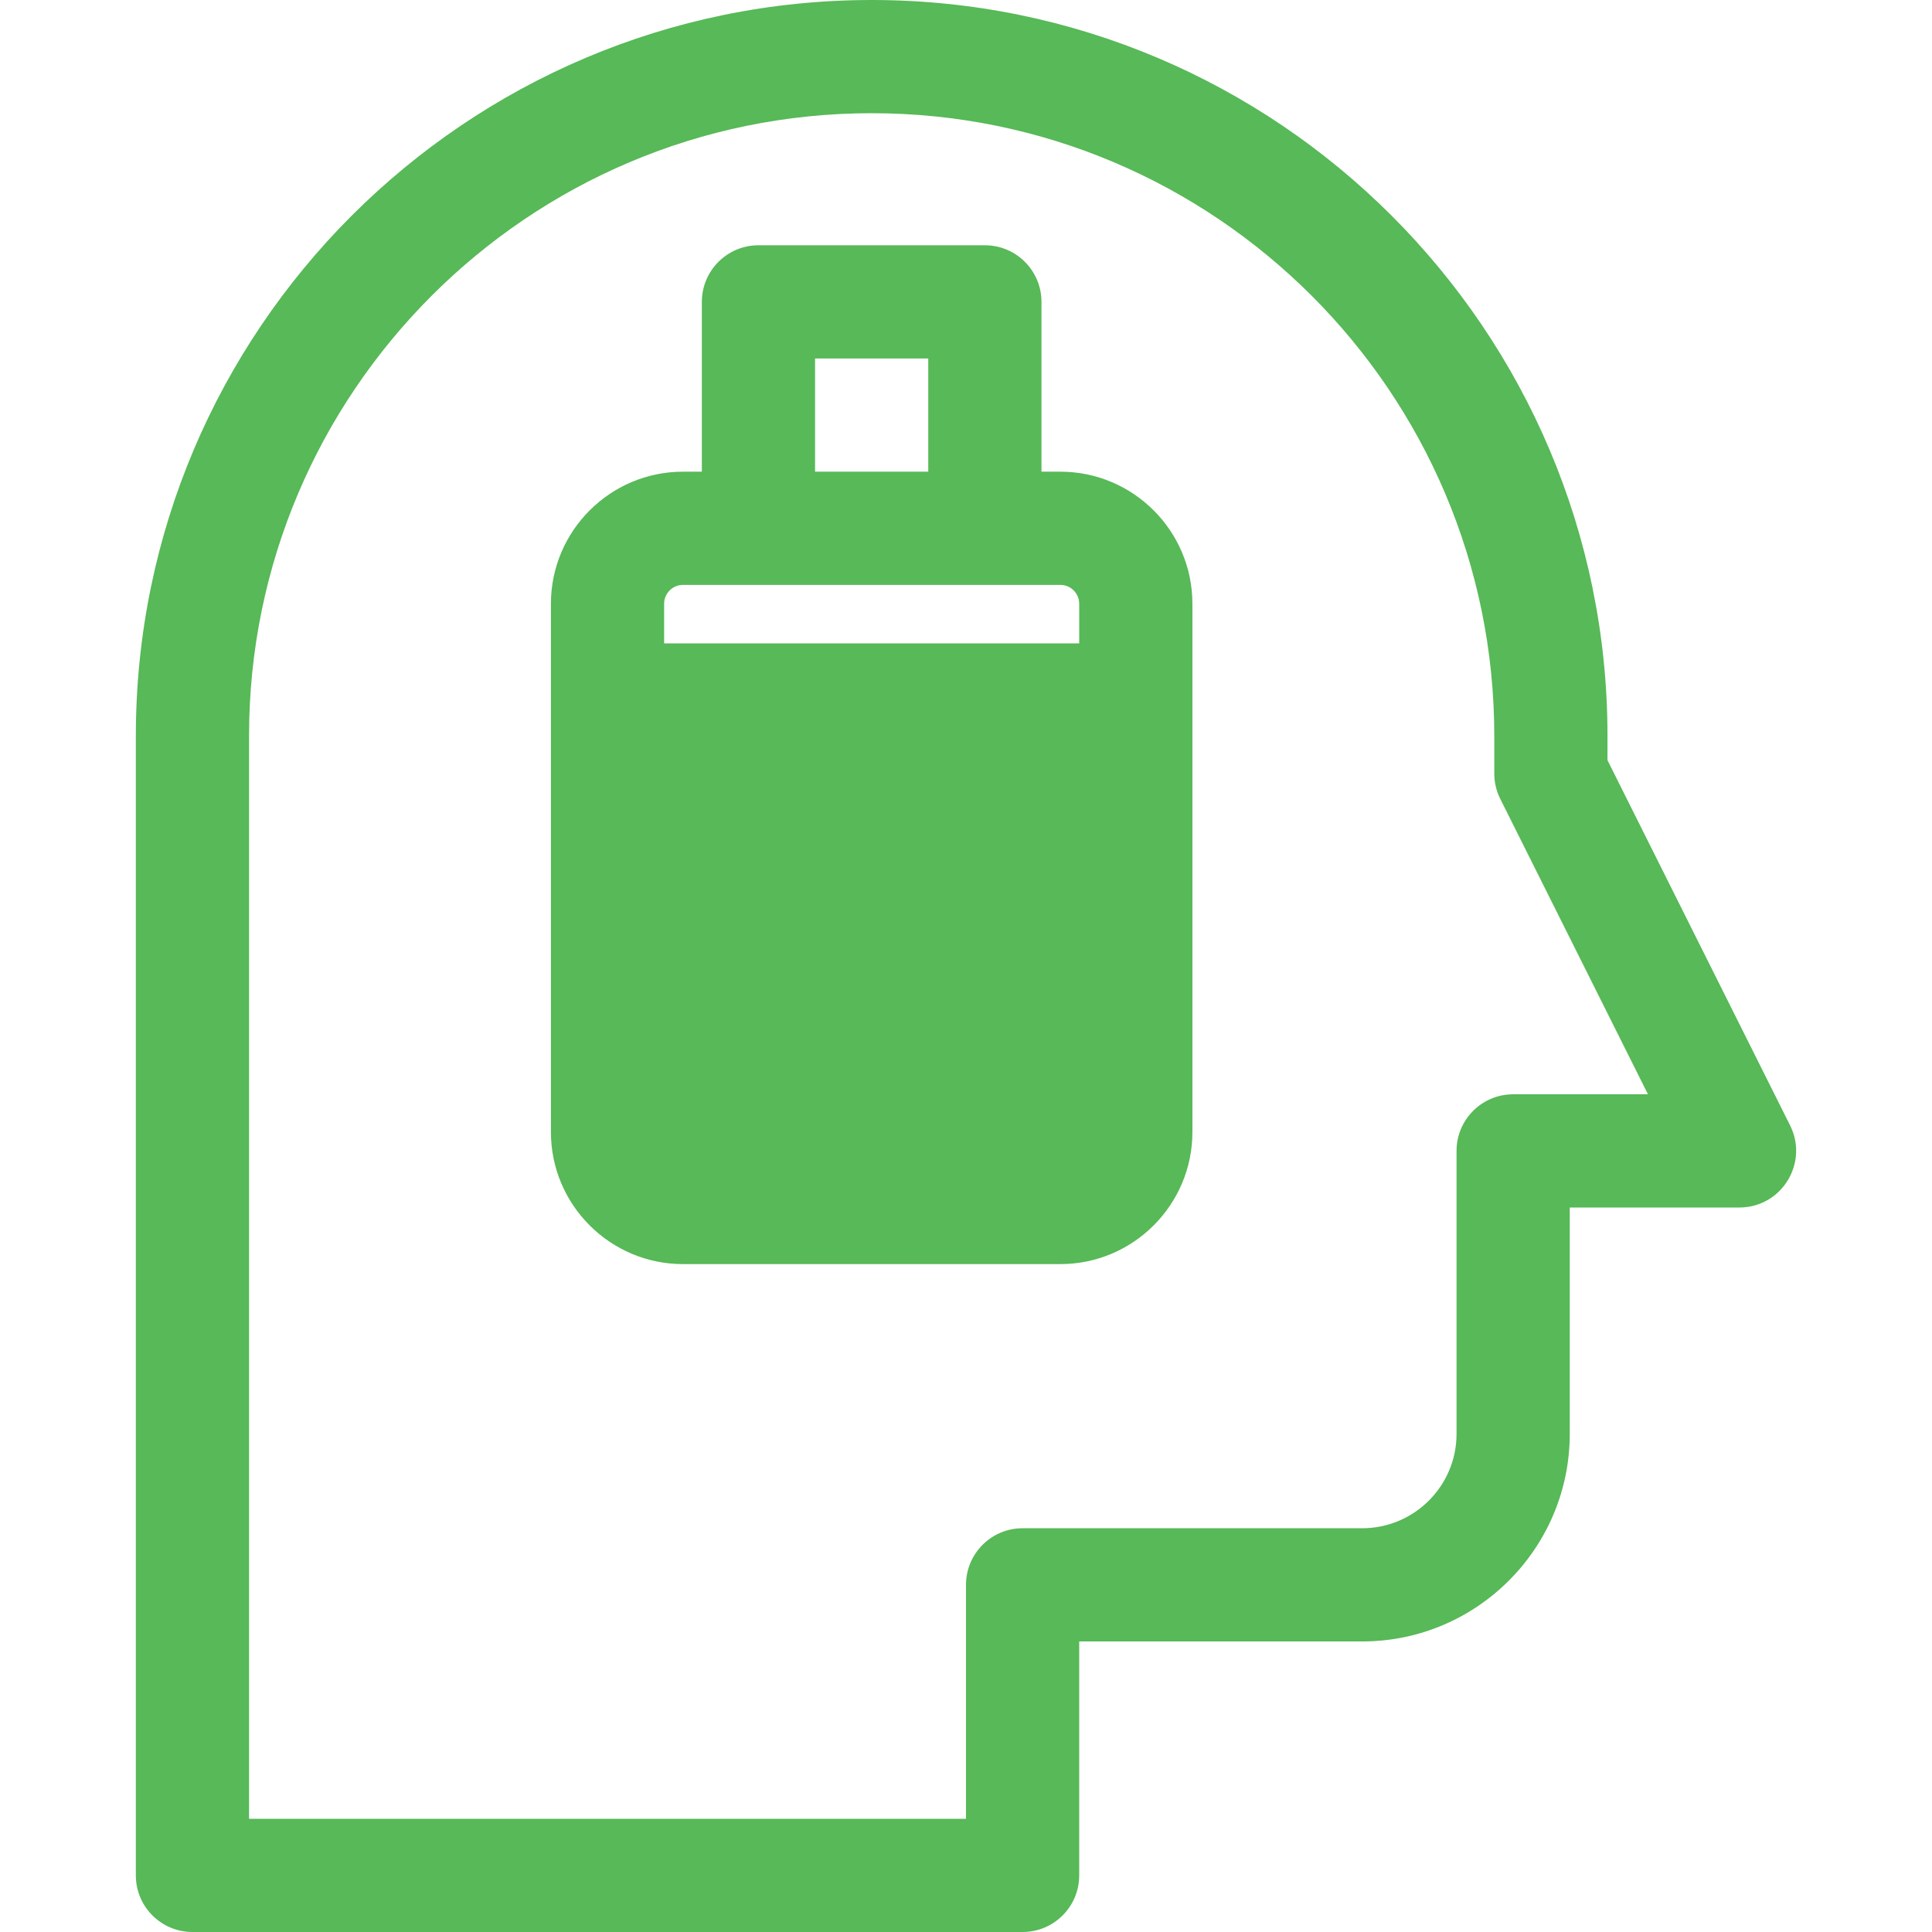
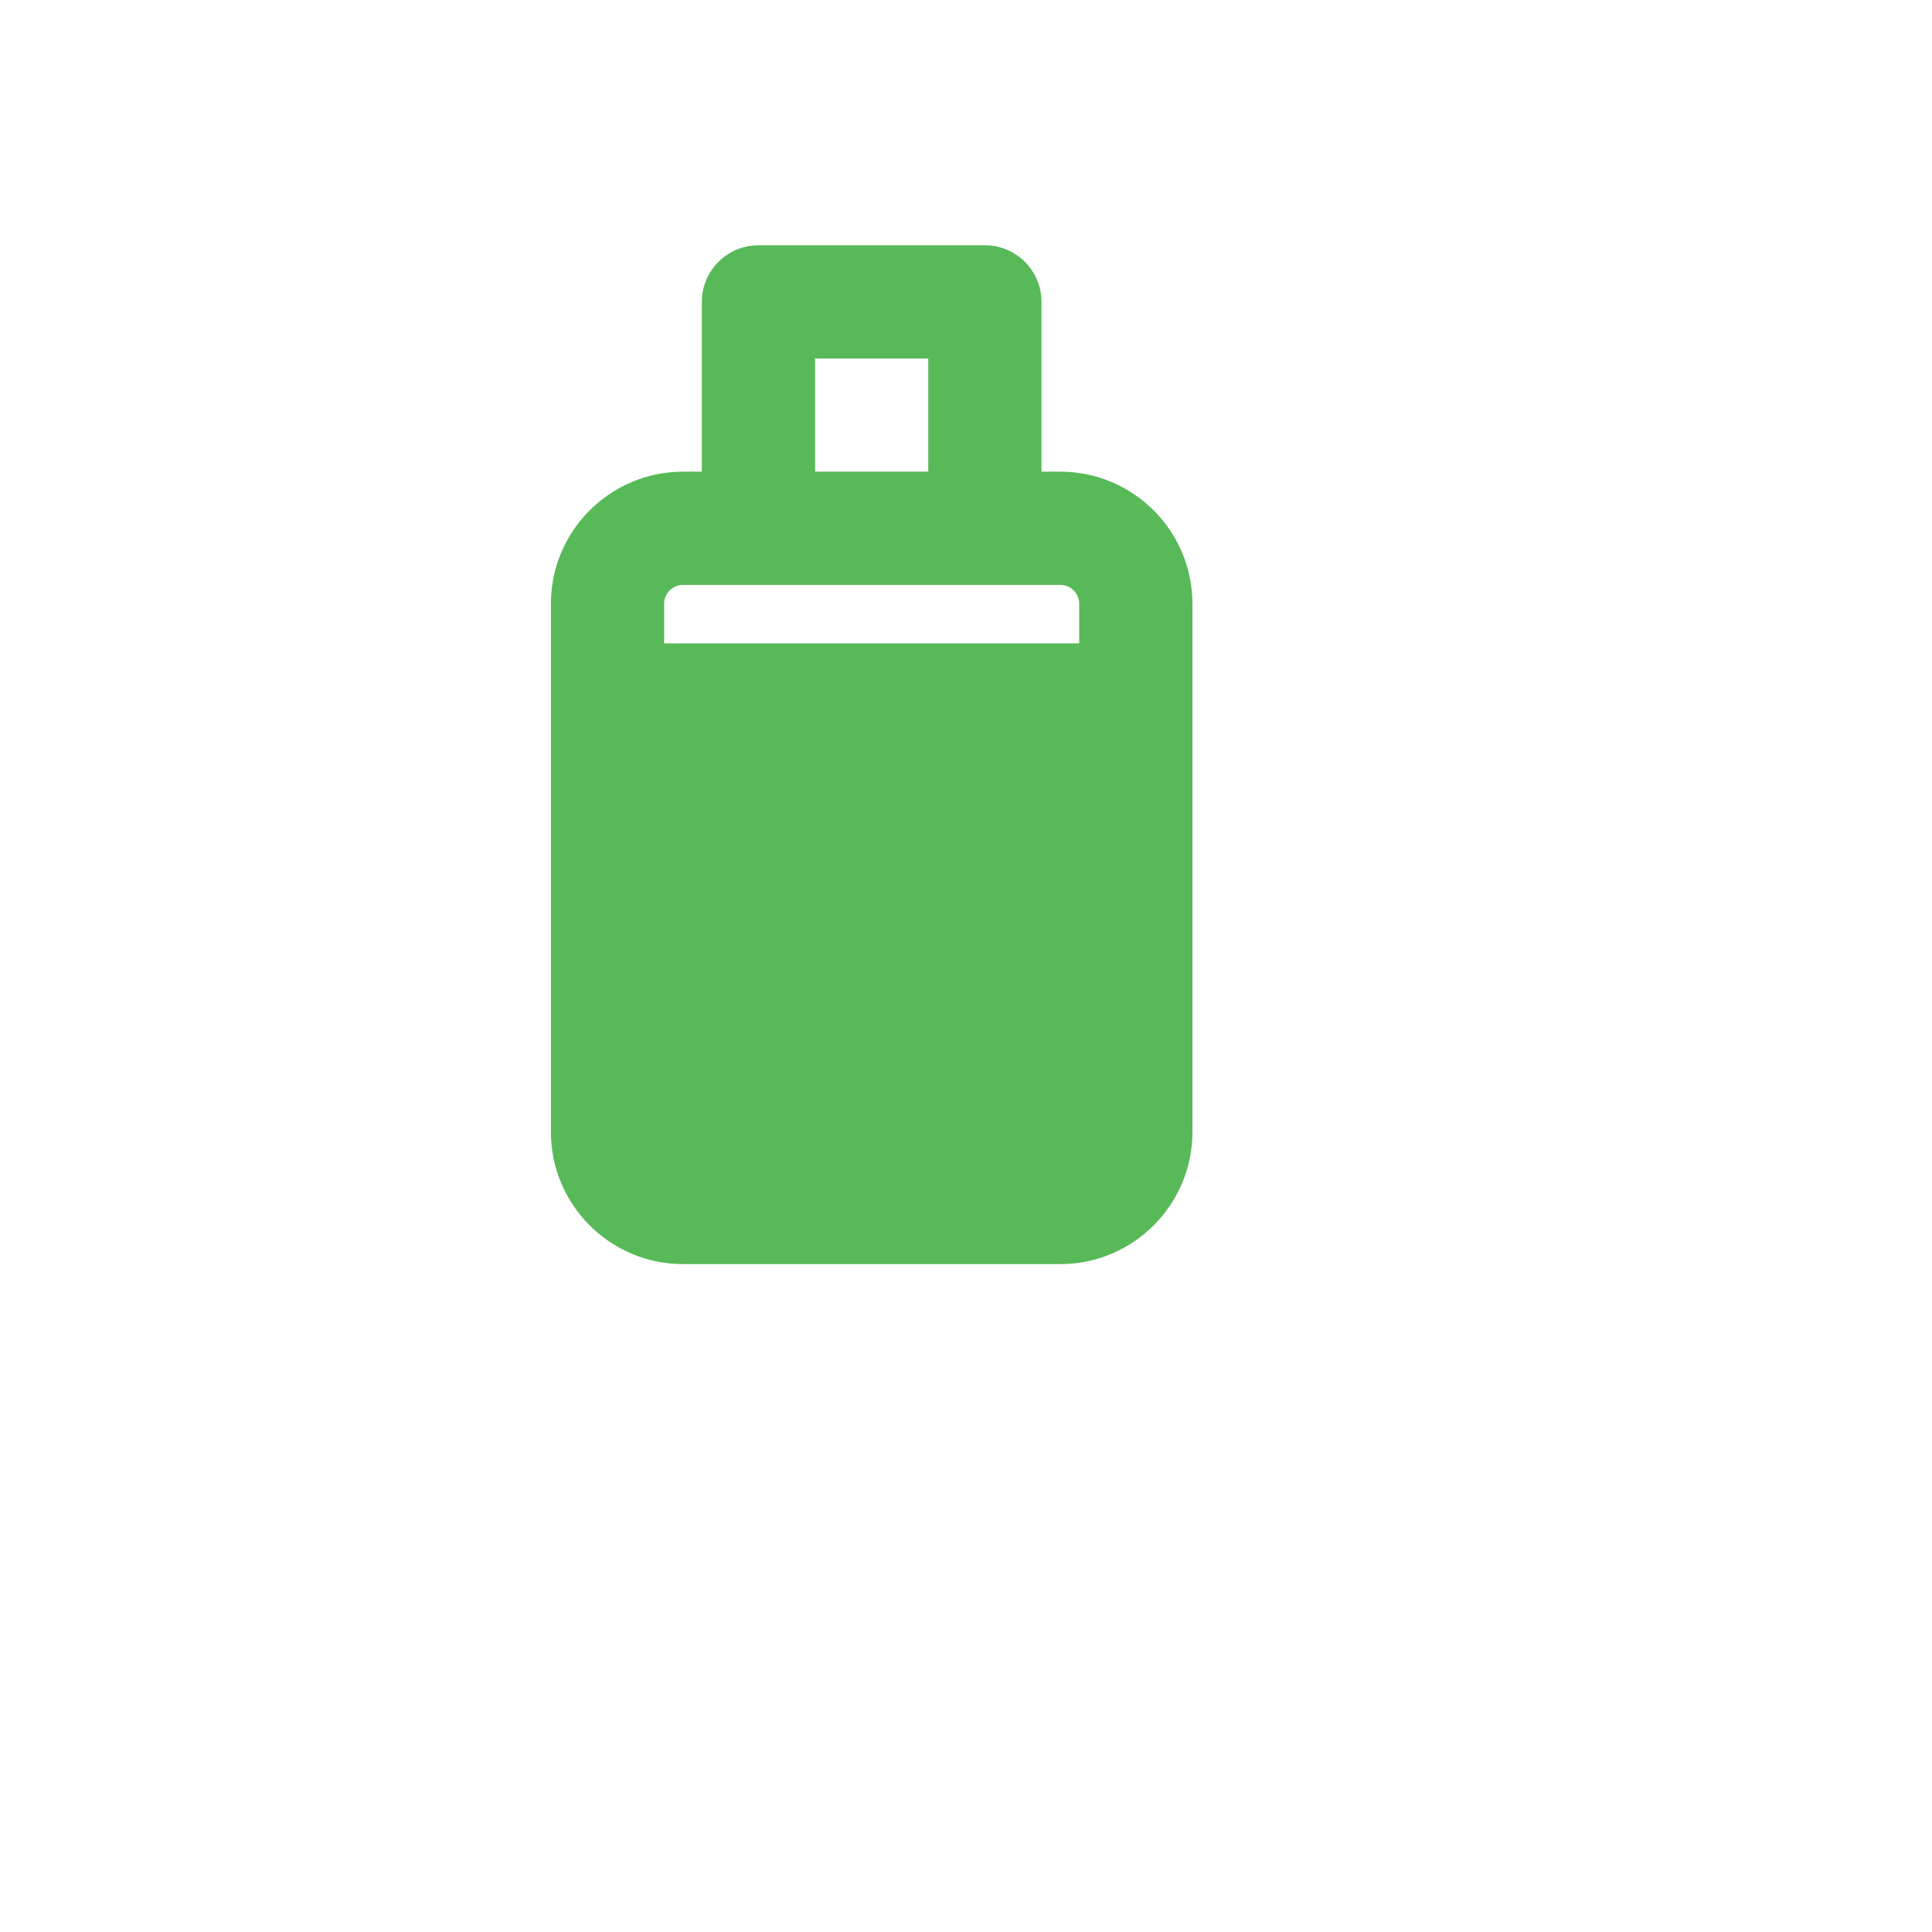
<svg xmlns="http://www.w3.org/2000/svg" id="Capa_1" x="0px" y="0px" width="512px" height="512px" viewBox="0 0 512 512" xml:space="preserve">
  <g>
-     <path fill="#57B957" d="M474.393,298.245L426,201.459V195C426,87.477,338.524,0,231,0C123.476,0,36,87.477,36,195v302  c0,8.284,6.716,15,15,15h220c8.284,0,15-6.716,15-15v-62h75c30.327,0,55-24.673,55-55v-60h44.948  C472.123,320,479.391,308.24,474.393,298.245z M401,290c-8.284,0-15,6.716-15,15v75c0,13.785-11.215,25-25,25h-90  c-8.284,0-15,6.716-15,15v62H66V195c0-90.981,74.019-165,165-165c90.981,0,165,74.019,165,165v10c0,2.329,0.542,4.625,1.583,6.708  L436.73,290H401z" />
    <path fill="#57B957" d="M281,125h-5V80c0-8.284-6.716-15-15-15h-60c-8.284,0-15,6.716-15,15v45h-5c-19.299,0-35,15.701-35,35v140  c0,19.299,15.701,35,35,35h100c19.299,0,35-15.701,35-35V160C316,140.701,300.299,125,281,125z M216,95h30v30h-30V95z M286,300  c0,2.757-2.243,5-5,5H181c-2.757,0-5-2.243-5-5v16.5l110-3V300z M286,170.5H176V160c0-2.757,2.243-5,5-5h100c2.757,0,5,2.243,5,5  V170.5z" />
  </g>
</svg>